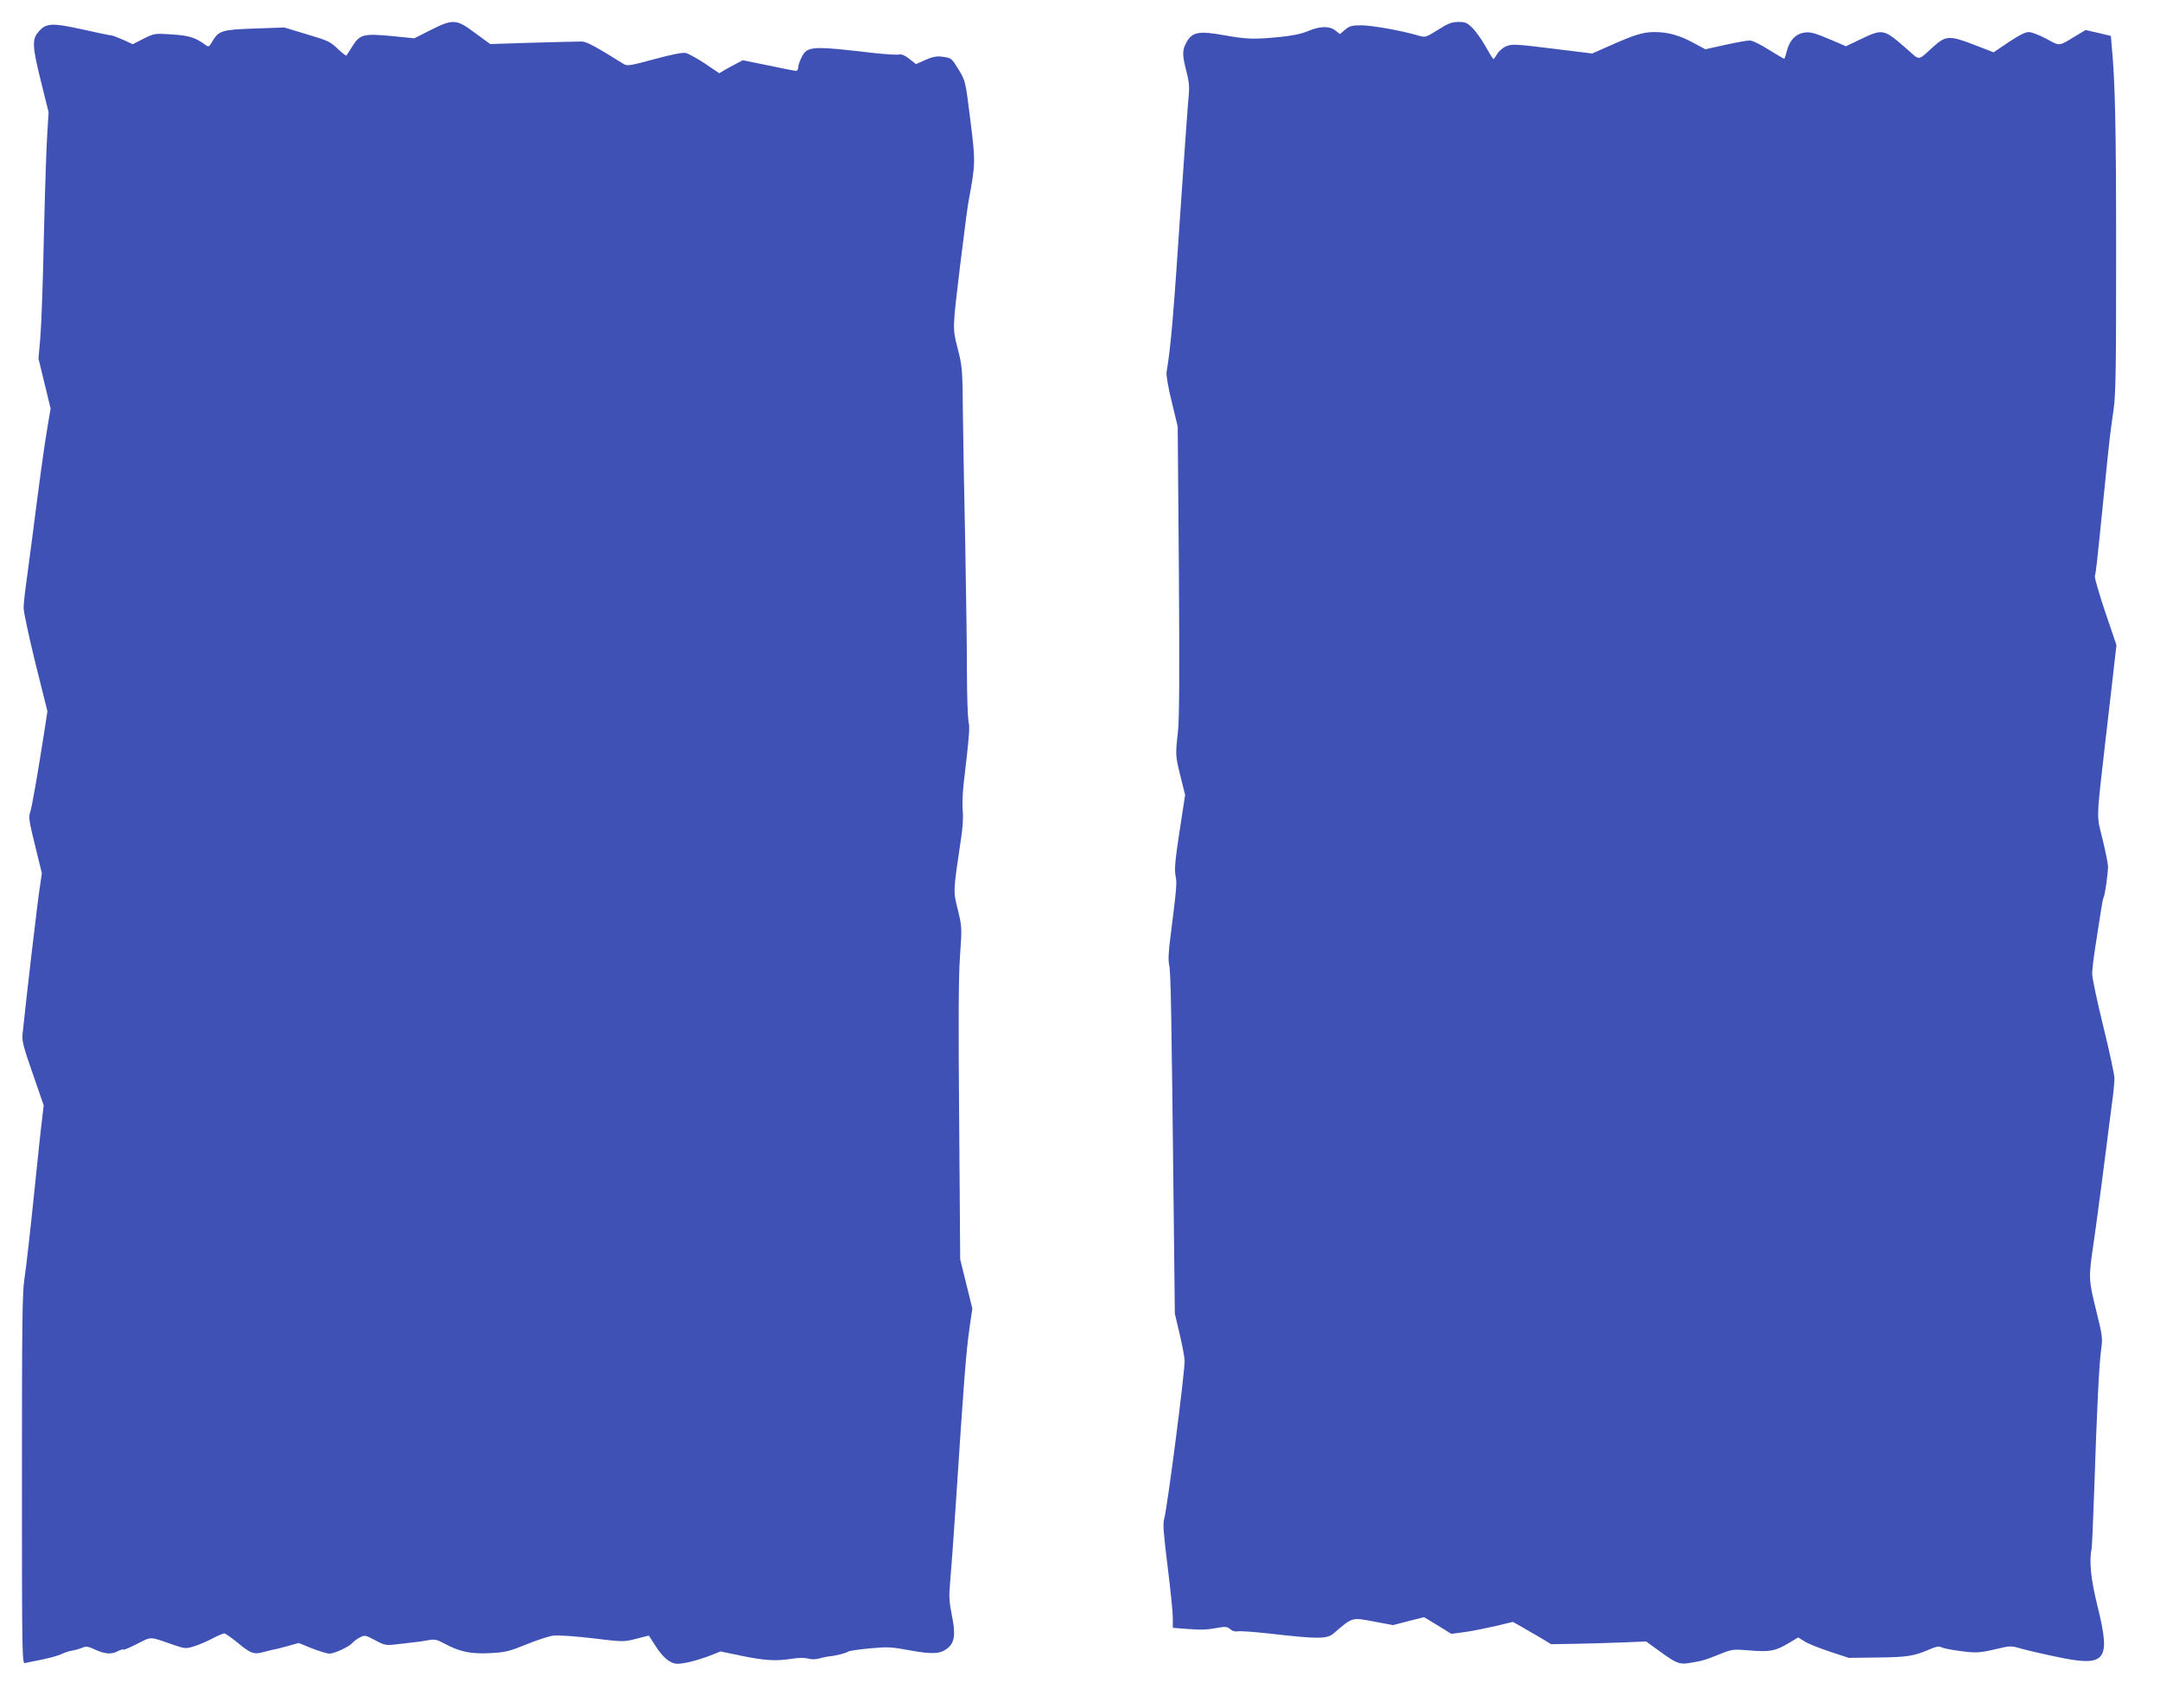
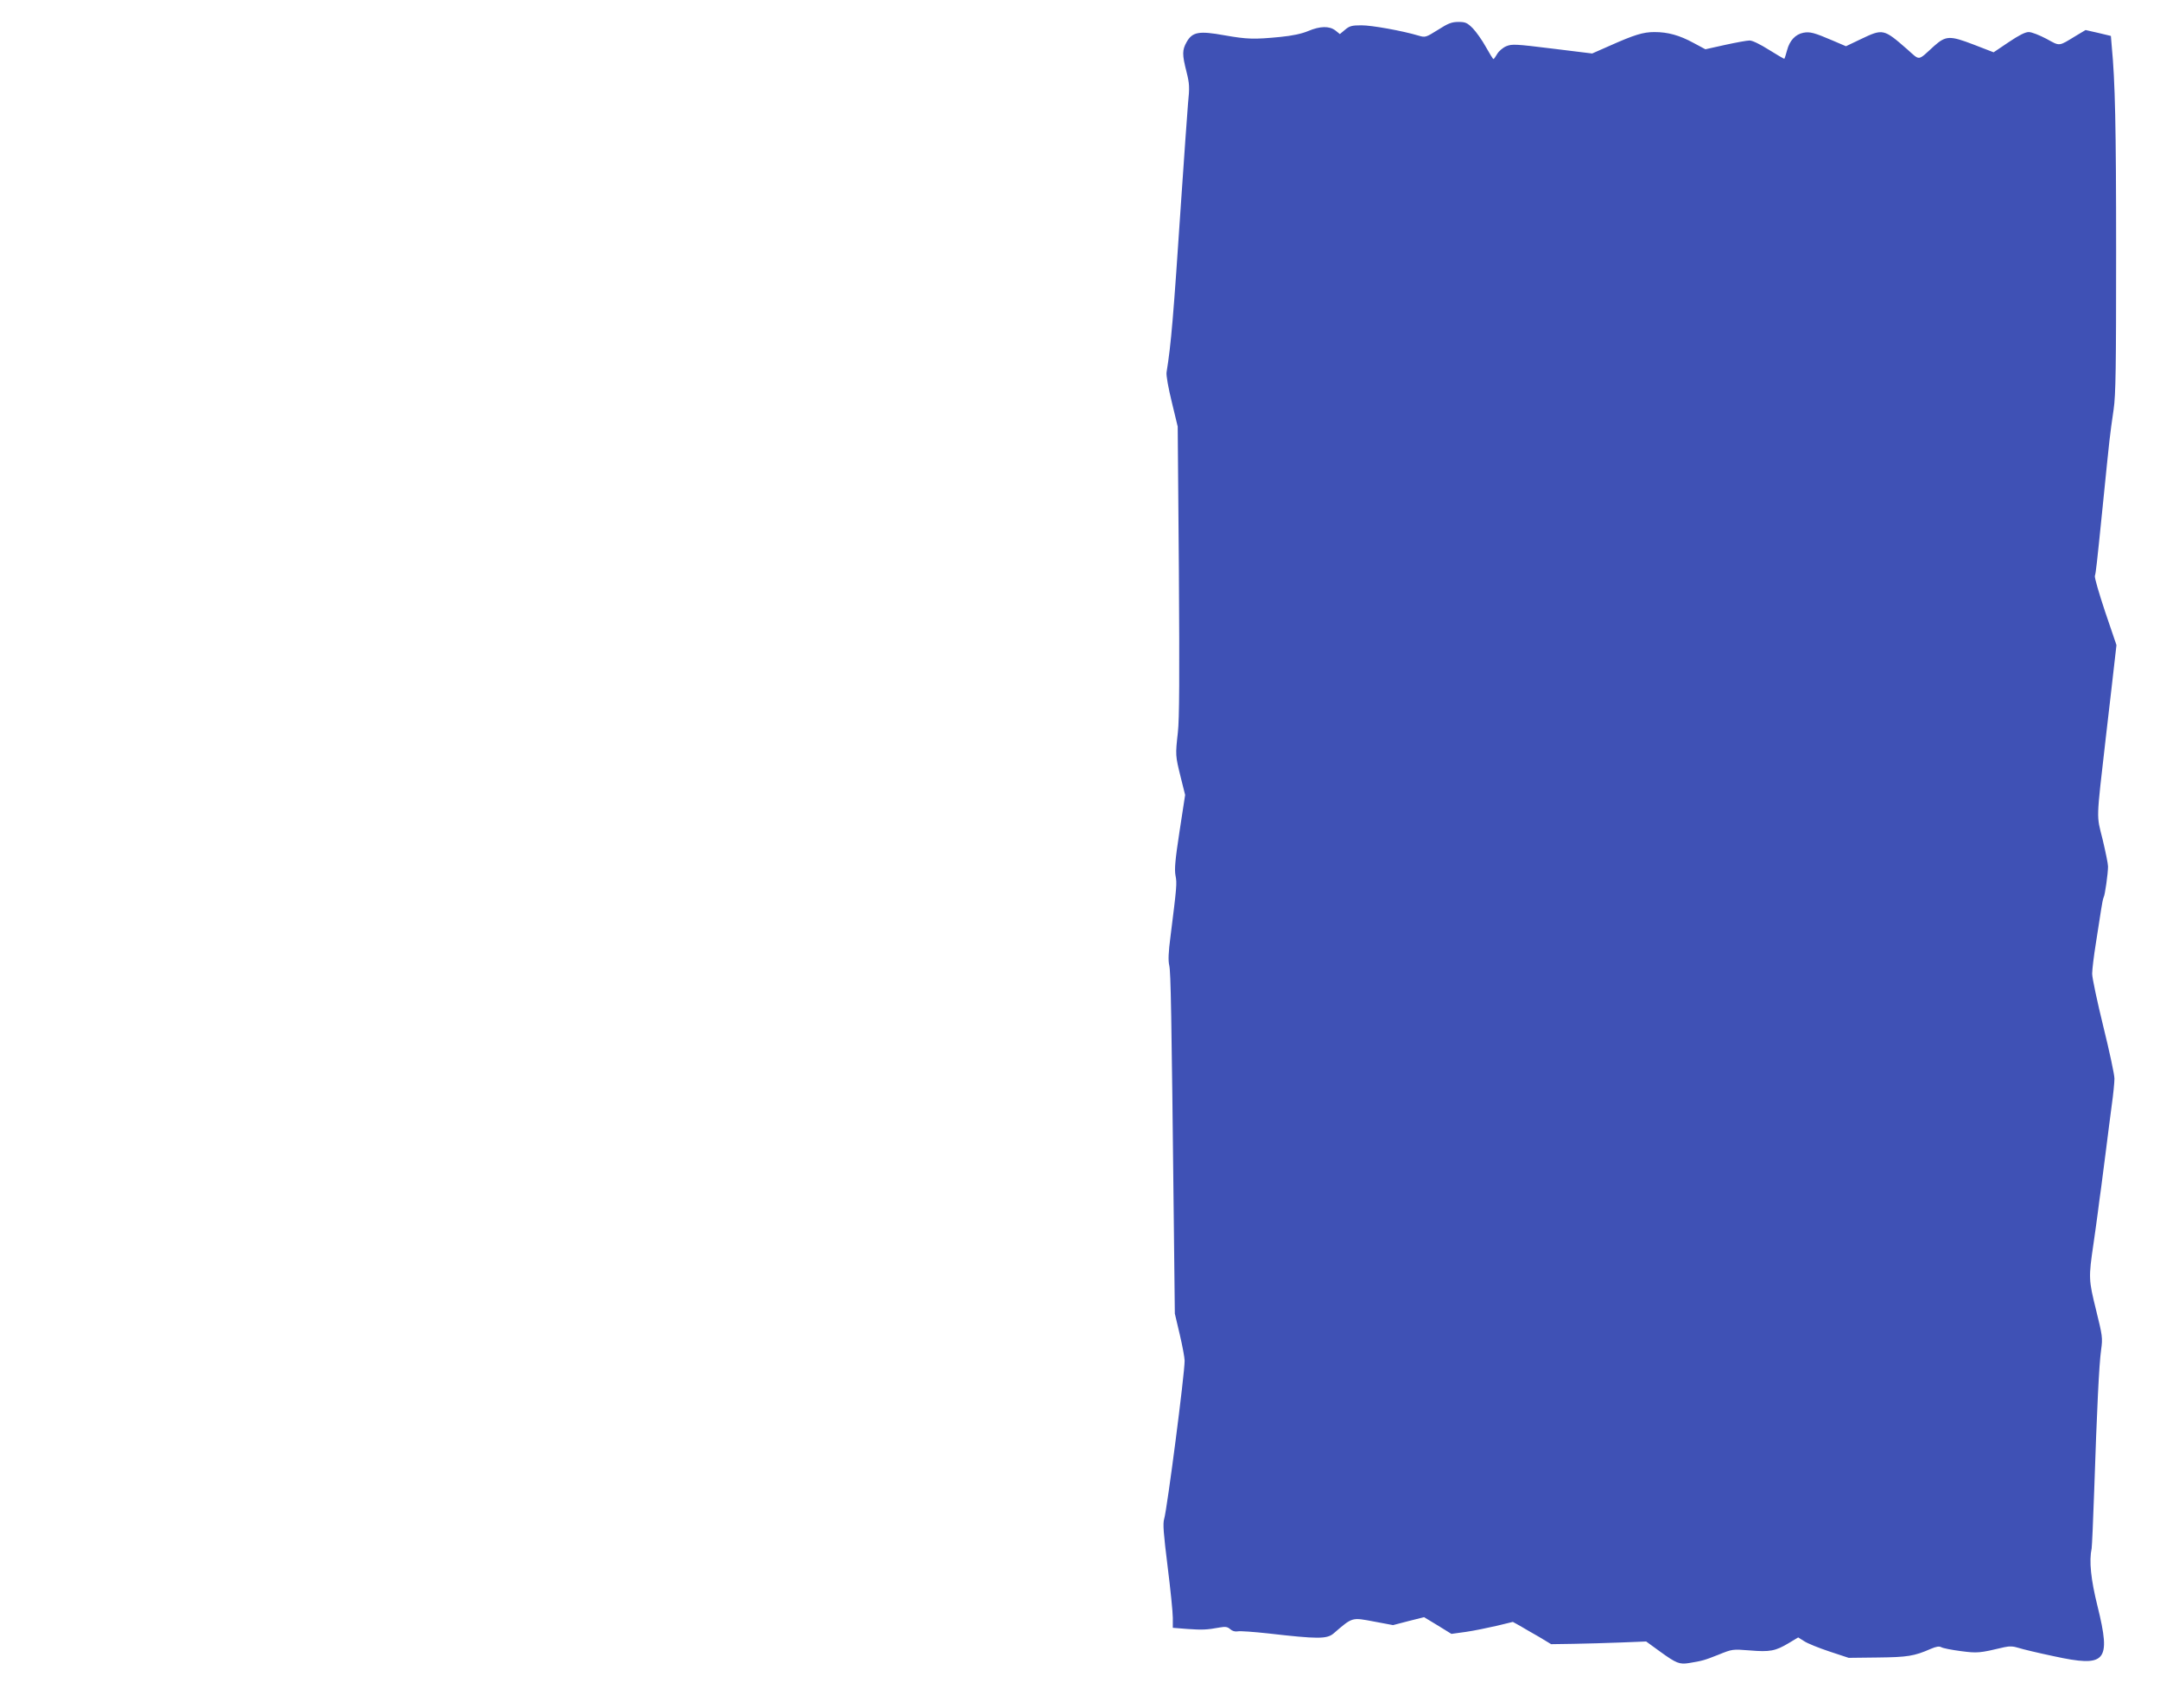
<svg xmlns="http://www.w3.org/2000/svg" version="1.0" width="1280pt" height="1012pt" viewBox="0 0 1280 1012" preserveAspectRatio="xMidYMid meet">
  <g transform="translate(0,1012) scale(0.1,-0.1)" fill="#3f51b5" stroke="none">
-     <path d="M2550 9941 l-95 -48 -130 13 c-170 16 -192 11 -236 -59 -18 -28 -34 -54 -36 -56 -2 -3 -20 11 -41 30 -58 55 -61 56 -198 97 l-129 39 -175 -6 c-195 -7 -214 -12 -252 -77 -19 -33 -22 -34 -42 -19 -61 44 -95 54 -198 61 -102 7 -104 6 -167 -25 l-64 -33 -57 26 c-32 14 -63 26 -69 26 -7 0 -85 16 -174 36 -183 40 -215 38 -261 -17 -37 -43 -34 -88 18 -297 l44 -177 -8 -130 c-5 -71 -14 -344 -20 -605 -5 -261 -15 -531 -21 -600 l-11 -125 36 -148 36 -148 -19 -112 c-18 -106 -44 -292 -91 -662 -12 -88 -27 -206 -35 -263 -8 -56 -15 -122 -15 -146 0 -24 32 -171 70 -327 l71 -284 -16 -105 c-40 -257 -76 -467 -87 -496 -9 -26 -5 -56 30 -195 l40 -164 -13 -90 c-12 -73 -81 -664 -101 -860 -5 -43 3 -75 60 -238 l65 -188 -9 -77 c-6 -42 -28 -252 -50 -467 -22 -214 -47 -432 -55 -482 -13 -78 -15 -269 -15 -1189 0 -1038 1 -1095 18 -1090 9 2 55 12 102 21 47 10 98 24 114 32 16 9 43 17 60 20 17 3 45 10 61 17 26 11 36 10 80 -11 58 -26 95 -29 134 -8 16 8 31 12 34 9 2 -3 39 13 82 35 84 43 70 43 207 -5 76 -26 78 -26 130 -10 29 9 78 30 109 47 31 16 62 29 68 29 6 0 42 -25 79 -55 79 -66 97 -72 160 -54 26 7 52 13 57 14 6 0 40 9 77 19 l68 19 79 -32 c44 -17 90 -31 103 -31 30 0 119 42 137 64 8 10 28 24 44 32 28 15 32 14 89 -16 55 -30 66 -32 117 -26 31 4 77 9 103 12 25 2 67 8 93 13 41 8 52 5 98 -19 91 -50 159 -63 273 -57 91 5 113 11 214 52 62 25 134 49 160 52 27 3 131 -4 232 -16 182 -22 184 -22 258 -3 l75 19 36 -56 c47 -75 91 -111 134 -111 41 0 119 20 197 50 l58 23 129 -27 c139 -28 202 -31 296 -16 38 6 73 6 93 1 20 -6 45 -6 69 1 21 6 47 11 58 12 37 3 100 19 111 28 7 5 64 13 128 19 105 10 128 9 240 -12 133 -24 178 -21 220 12 43 33 50 83 27 194 -16 80 -18 111 -11 193 5 53 21 270 35 482 47 722 60 890 81 1035 l16 110 -36 146 -36 146 -6 814 c-5 587 -4 861 5 984 12 167 11 172 -12 270 -29 117 -30 100 18 425 10 62 14 130 10 165 -3 33 -1 103 5 155 35 301 38 339 29 376 -4 22 -9 152 -9 289 0 138 -5 478 -10 755 -6 278 -12 629 -14 780 -2 263 -4 280 -31 385 -31 123 -31 112 15 495 35 281 42 334 51 385 40 215 40 229 9 475 -28 226 -29 231 -66 292 -45 74 -44 74 -100 82 -34 4 -57 0 -100 -19 l-56 -25 -39 31 c-27 21 -46 29 -61 26 -11 -3 -75 1 -142 8 -378 44 -402 43 -436 -25 -11 -22 -20 -48 -20 -60 0 -11 -6 -20 -12 -20 -7 0 -81 14 -164 32 l-152 31 -38 -20 c-22 -11 -53 -28 -70 -38 l-32 -19 -84 57 c-47 31 -99 60 -115 63 -20 4 -83 -9 -187 -37 -139 -38 -160 -41 -179 -29 -163 102 -221 134 -250 134 -17 0 -147 -3 -287 -7 l-255 -8 -89 65 c-112 84 -131 85 -266 17z" />
    <path d="M8521 9943 c-72 -45 -75 -46 -115 -34 -98 29 -276 61 -338 61 -57 0 -71 -4 -97 -26 l-31 -26 -26 21 c-36 28 -91 27 -162 -3 -38 -16 -94 -28 -166 -35 -154 -15 -195 -14 -331 10 -150 27 -189 20 -223 -40 -27 -48 -27 -74 -1 -176 18 -72 19 -91 9 -190 -5 -60 -23 -315 -40 -565 -47 -704 -60 -860 -87 -1026 -3 -19 10 -91 31 -177 l35 -145 7 -853 c4 -625 3 -882 -6 -959 -15 -136 -15 -137 16 -263 l27 -108 -33 -215 c-26 -169 -31 -226 -24 -263 9 -46 8 -61 -30 -363 -12 -92 -14 -140 -7 -170 9 -41 13 -261 27 -1528 l6 -535 29 -123 c16 -68 29 -138 29 -156 0 -81 -103 -873 -121 -937 -9 -28 -4 -87 20 -281 17 -135 31 -273 31 -306 l0 -59 88 -7 c88 -6 113 -5 190 9 34 6 46 4 62 -10 12 -11 29 -16 45 -13 14 3 94 -3 178 -12 296 -34 349 -34 389 -1 115 99 107 96 241 71 l112 -21 92 24 92 23 81 -49 81 -50 87 12 c48 7 130 24 182 36 l95 23 40 -22 c22 -13 73 -43 114 -66 l73 -44 132 2 c72 1 199 5 281 8 l150 6 84 -61 c94 -68 114 -76 169 -67 79 13 91 16 174 49 84 34 84 34 187 26 119 -10 152 -4 232 44 l55 33 35 -22 c19 -13 86 -40 149 -61 l115 -38 172 2 c176 2 216 8 314 51 33 14 50 17 63 10 10 -6 62 -16 115 -23 99 -13 111 -12 258 23 32 7 53 6 85 -4 24 -8 117 -30 207 -49 312 -68 342 -34 261 295 -40 160 -51 269 -35 344 2 11 9 165 15 341 16 480 29 751 41 835 10 72 8 82 -30 237 -44 178 -45 190 -15 393 8 58 20 139 25 180 5 41 14 109 20 150 5 41 18 143 29 225 10 83 26 202 34 265 9 63 16 134 16 158 0 24 -30 163 -66 309 -36 147 -66 287 -66 312 0 25 10 107 22 181 12 74 26 164 31 199 5 35 12 68 15 73 8 13 26 142 26 183 0 17 -15 88 -32 160 -37 149 -39 98 19 605 23 195 46 398 52 451 l11 96 -67 197 c-36 108 -64 204 -61 213 6 18 11 62 46 408 45 445 41 410 65 577 13 89 15 250 15 940 0 741 -6 1007 -26 1214 l-5 61 -75 18 -75 17 -57 -34 c-105 -64 -93 -63 -175 -18 -42 22 -87 40 -105 40 -21 0 -58 -19 -119 -60 l-89 -60 -119 46 c-141 54 -164 53 -234 -9 -99 -90 -81 -88 -158 -20 -141 123 -144 124 -276 61 l-88 -42 -77 33 c-112 48 -136 54 -175 47 -47 -9 -82 -46 -97 -104 -7 -26 -14 -48 -16 -50 -1 -2 -42 22 -90 52 -54 34 -99 56 -116 56 -16 0 -81 -12 -145 -26 l-117 -26 -69 37 c-84 46 -153 65 -233 65 -67 0 -119 -16 -269 -83 l-100 -44 -236 29 c-219 27 -239 28 -273 14 -20 -8 -44 -29 -54 -46 -9 -16 -19 -30 -22 -30 -3 0 -23 33 -45 72 -22 40 -57 89 -77 110 -33 33 -44 38 -85 38 -40 0 -61 -8 -122 -47z" />
  </g>
</svg>